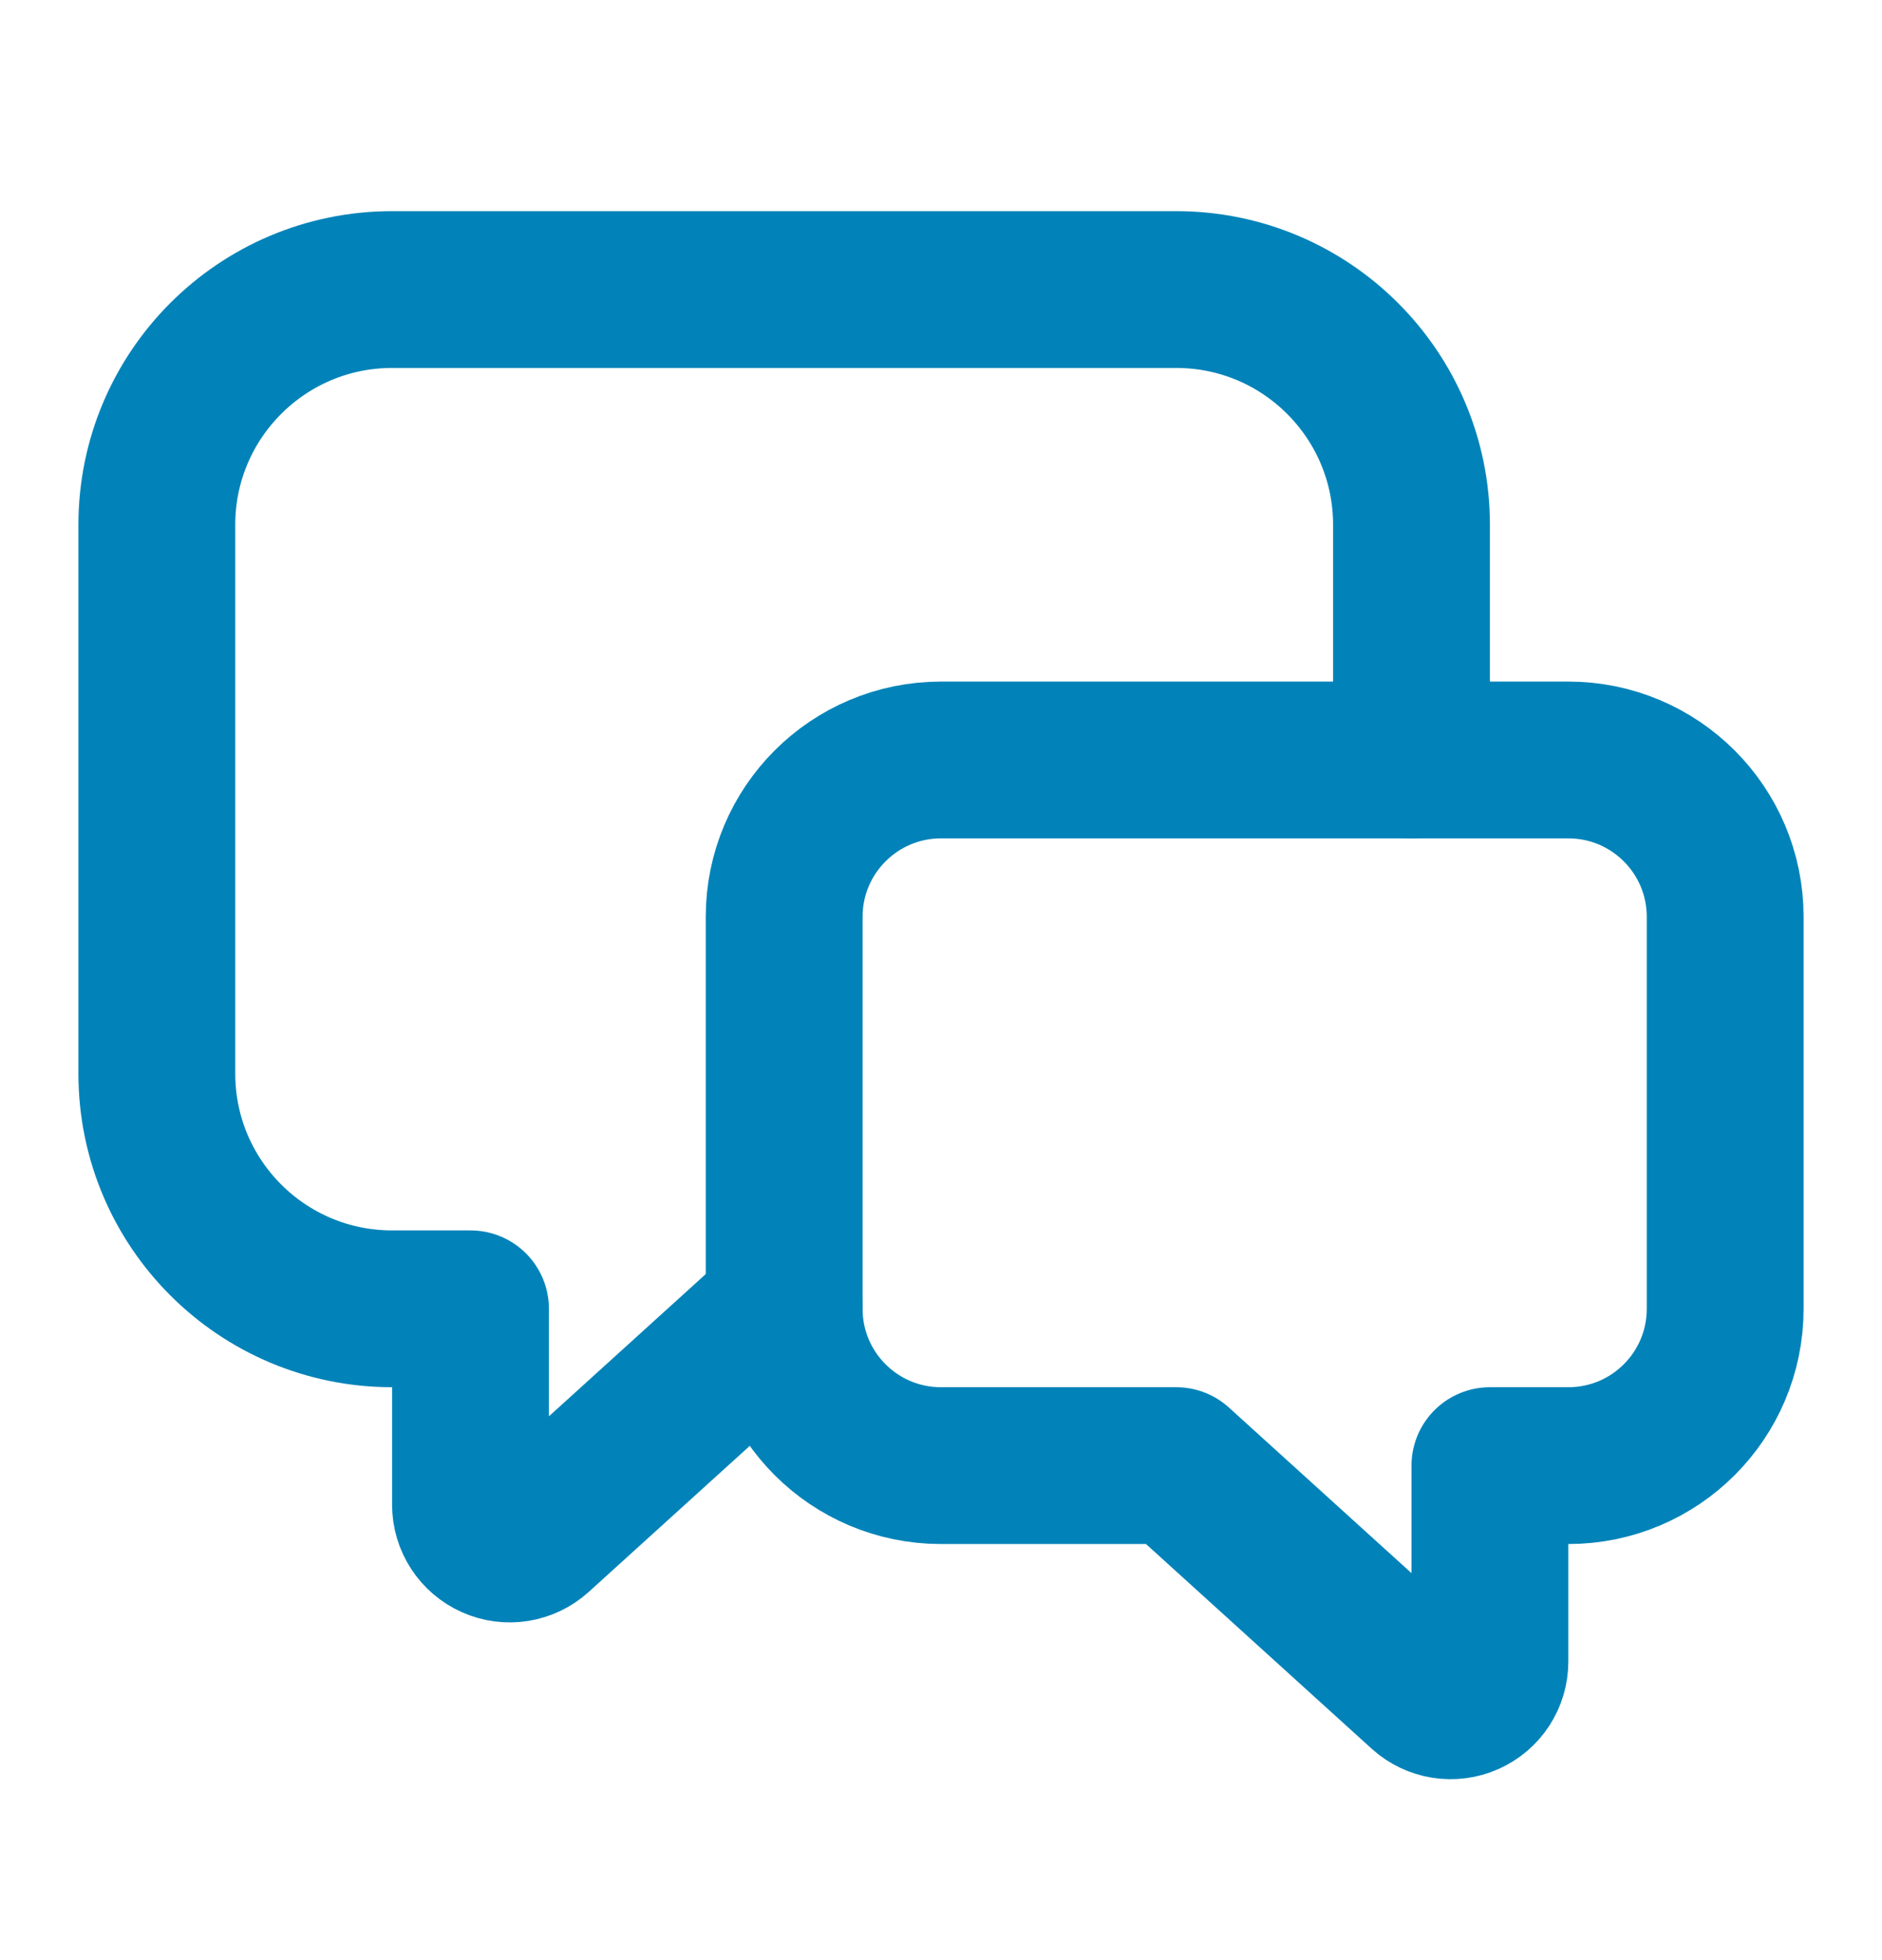
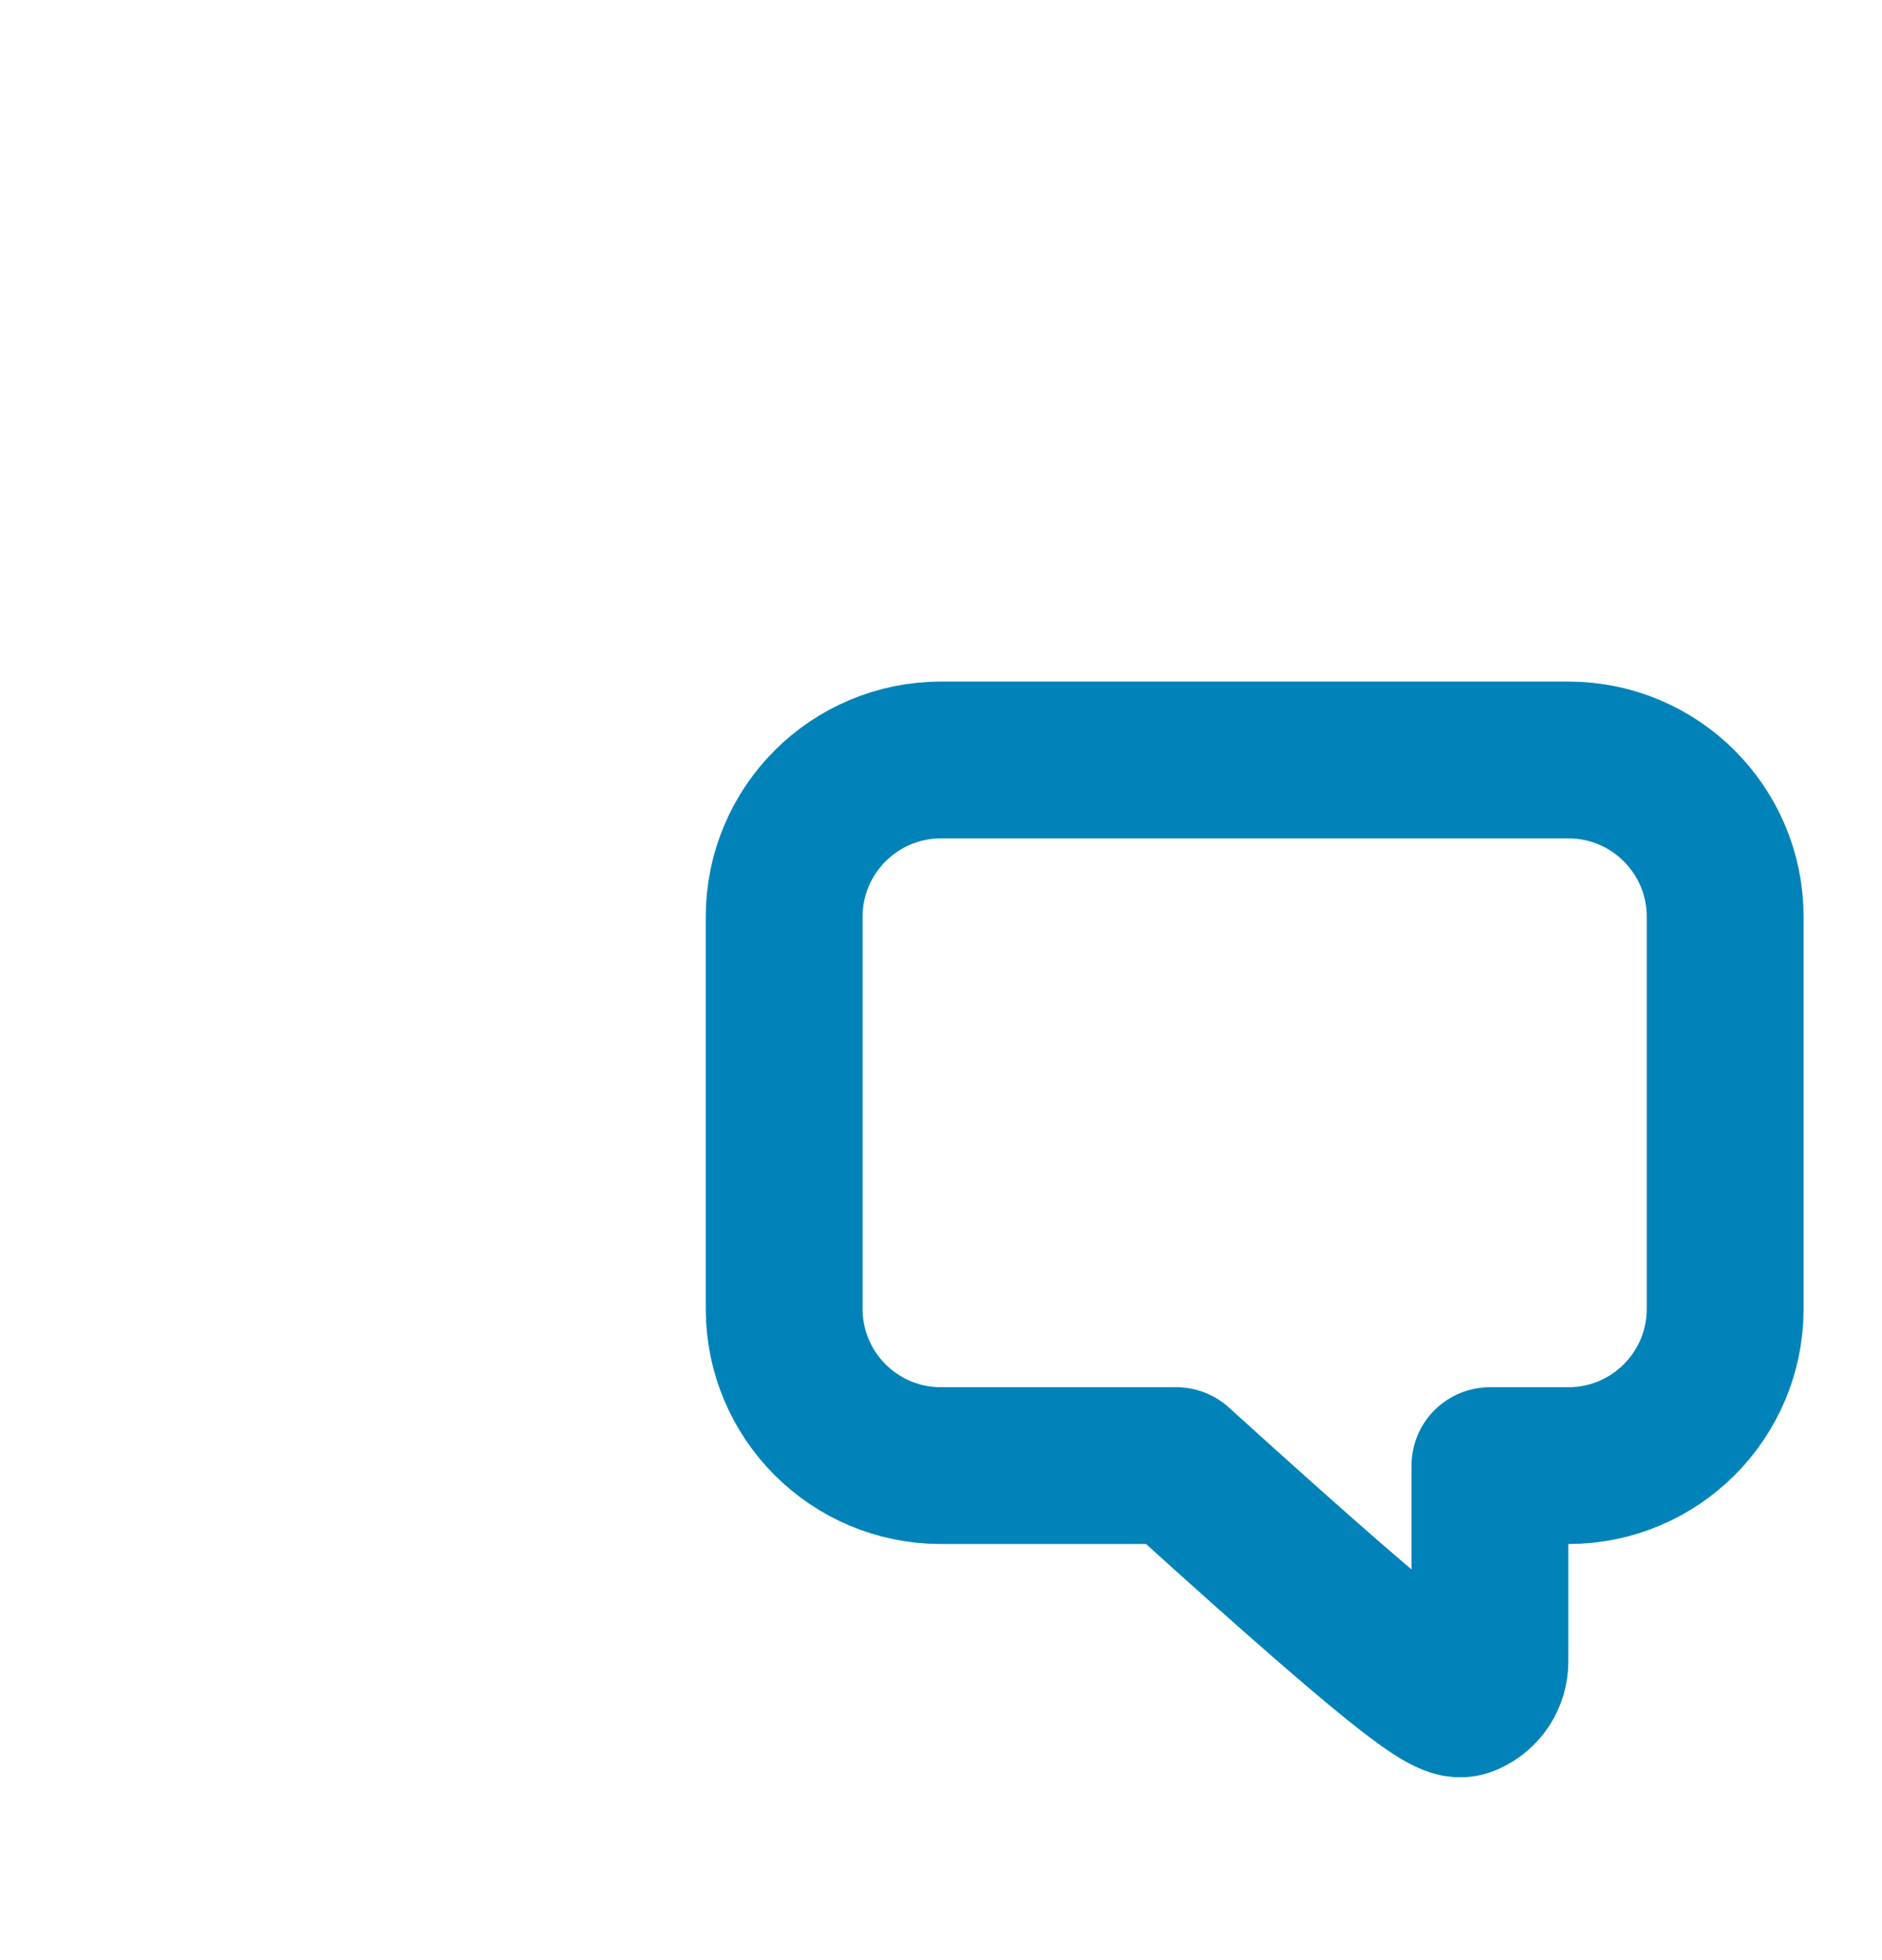
<svg xmlns="http://www.w3.org/2000/svg" width="24" height="25" viewBox="0 0 24 25" fill="none">
-   <path fill-rule="evenodd" clip-rule="evenodd" d="M15 18.693L18.164 21.563C18.311 21.696 18.522 21.73 18.703 21.649C18.884 21.569 19 21.39 19 21.192V18.693H20C21.105 18.693 22 17.798 22 16.693V11.693C22 10.589 21.105 9.693 20 9.693H12C10.895 9.693 10 10.589 10 11.693V16.693C10 17.798 10.895 18.693 12 18.693H15Z" stroke="#0183B9" stroke-width="2" stroke-linecap="round" stroke-linejoin="round" />
-   <path d="M10 16.693L6.836 19.563C6.689 19.696 6.478 19.73 6.297 19.649C6.117 19.569 6 19.39 6 19.192V16.693H5C3.343 16.693 2 15.35 2 13.693V6.693C2 5.037 3.343 3.693 5 3.693H15C16.657 3.693 18 5.037 18 6.693V9.693" stroke="#0183B9" stroke-width="2" stroke-linecap="round" stroke-linejoin="round" />
+   <path fill-rule="evenodd" clip-rule="evenodd" d="M15 18.693C18.311 21.696 18.522 21.73 18.703 21.649C18.884 21.569 19 21.39 19 21.192V18.693H20C21.105 18.693 22 17.798 22 16.693V11.693C22 10.589 21.105 9.693 20 9.693H12C10.895 9.693 10 10.589 10 11.693V16.693C10 17.798 10.895 18.693 12 18.693H15Z" stroke="#0183B9" stroke-width="2" stroke-linecap="round" stroke-linejoin="round" />
</svg>